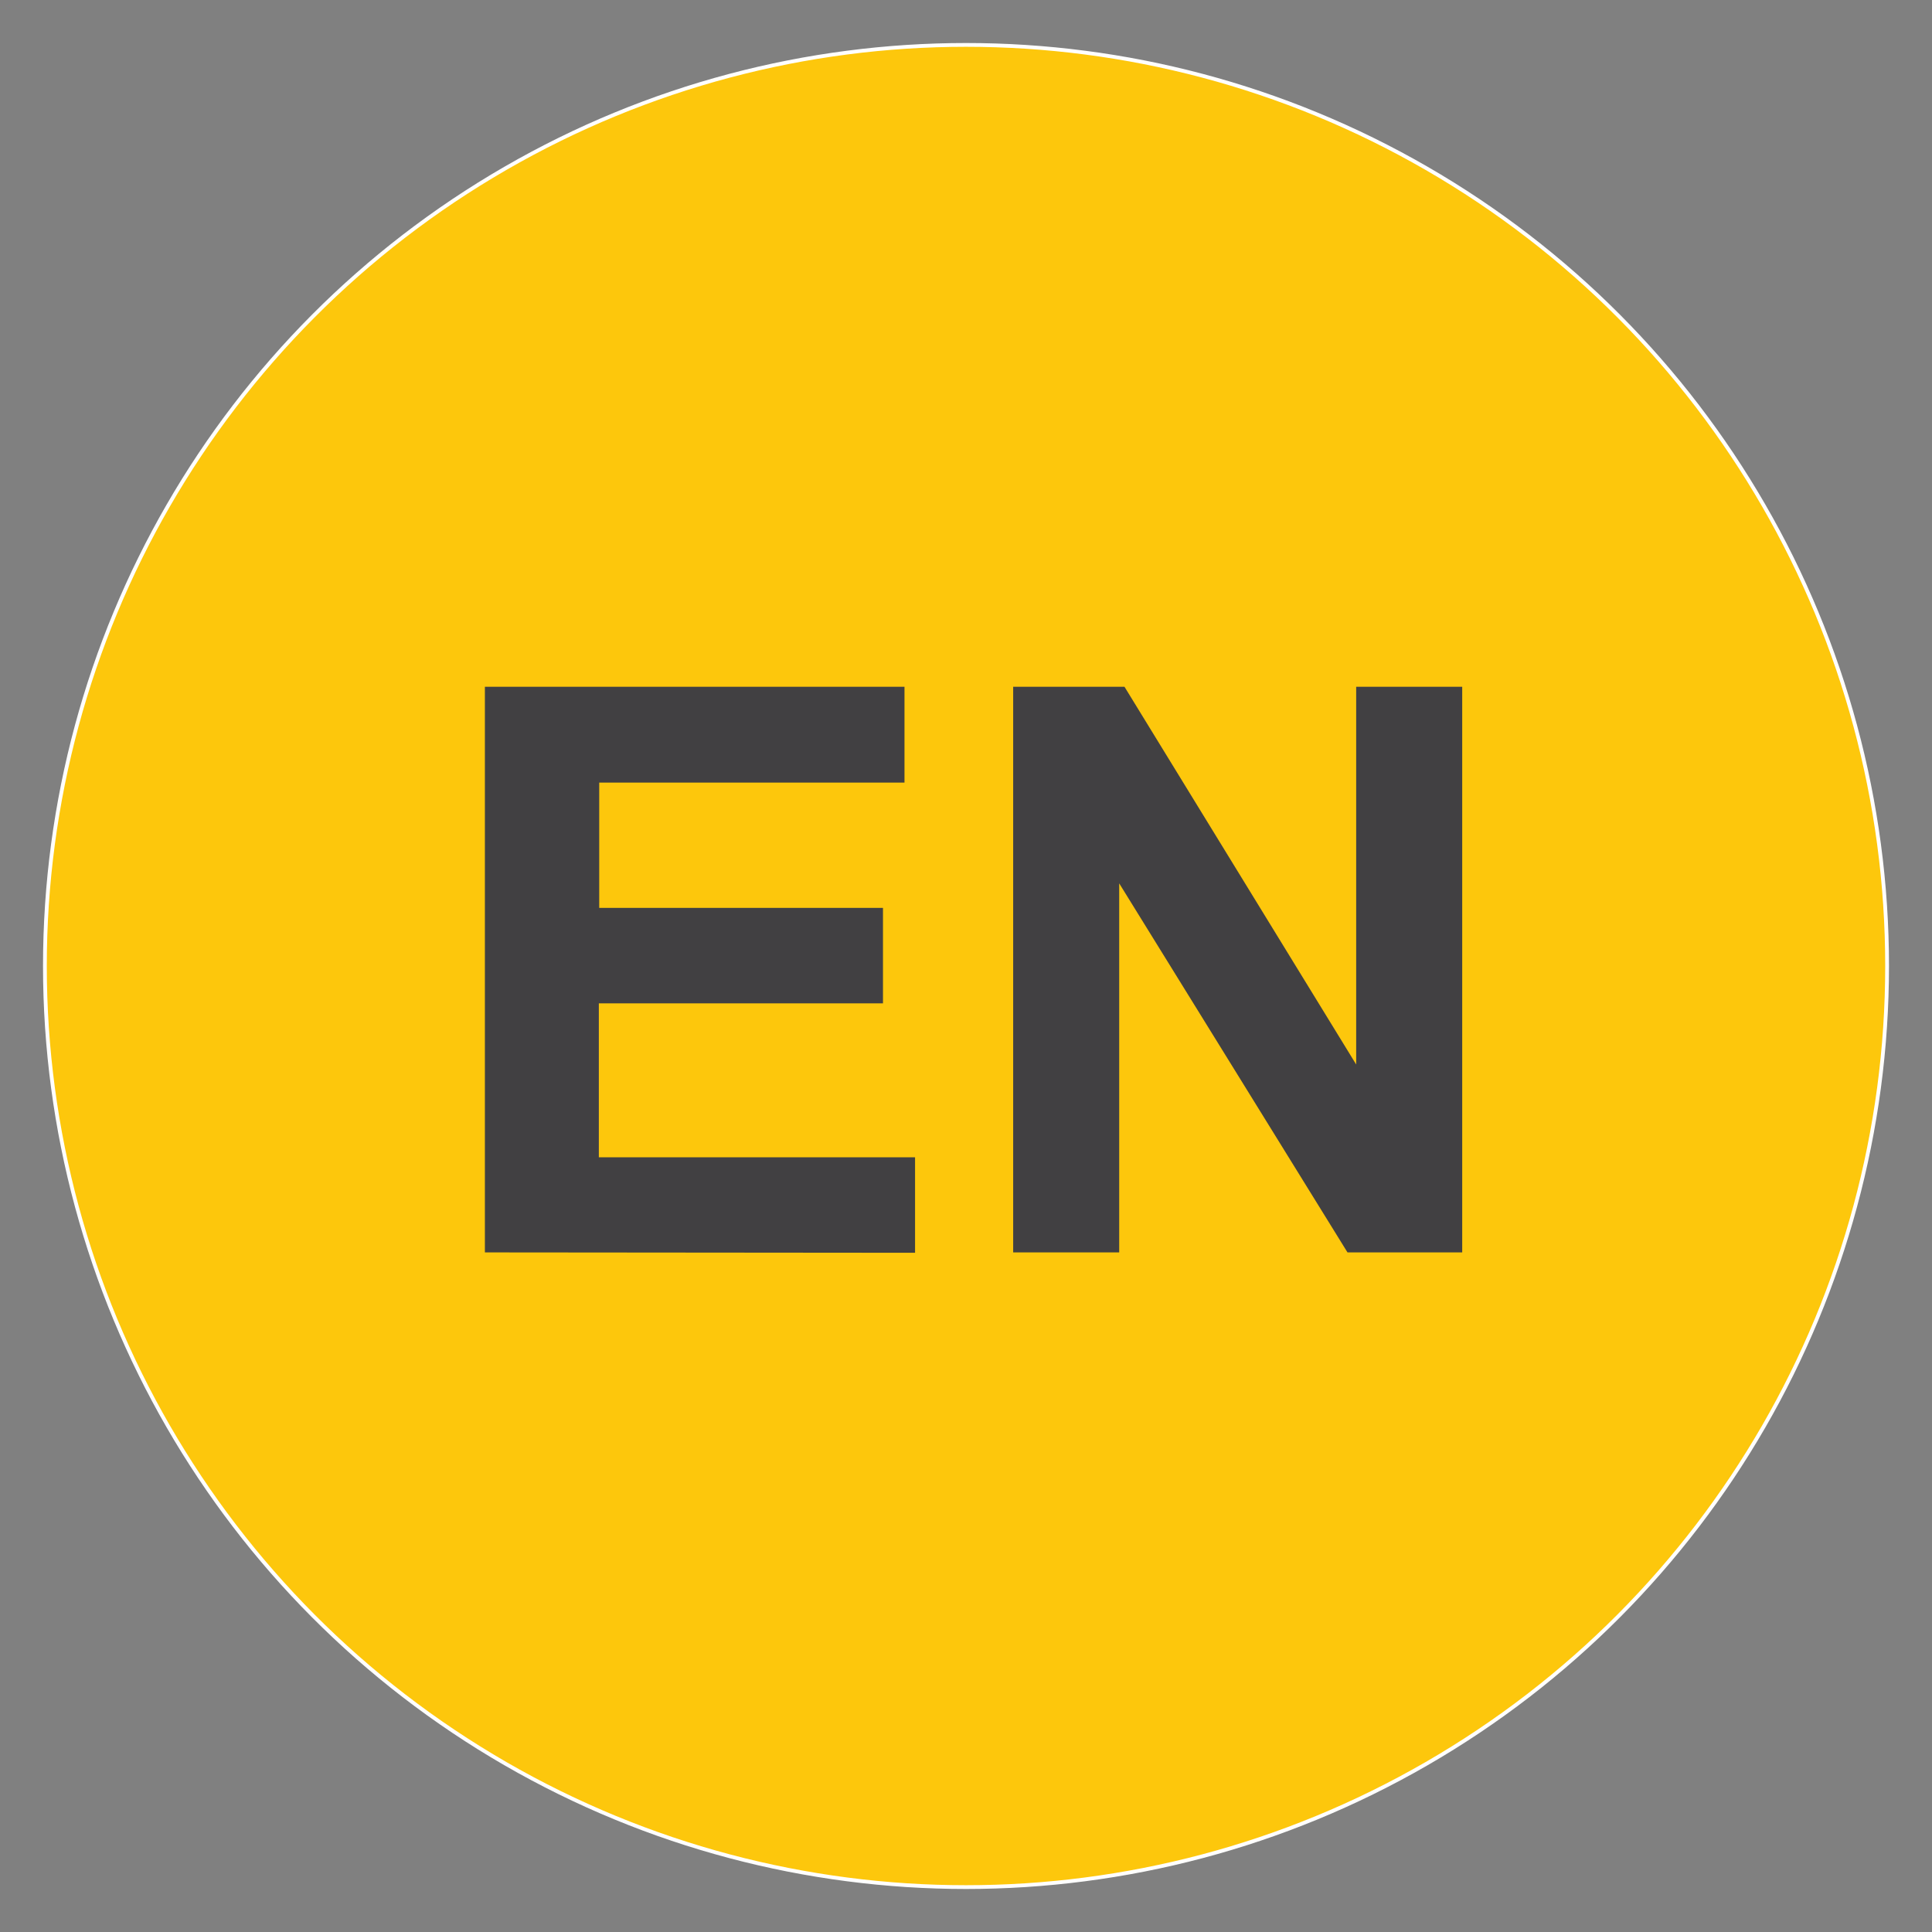
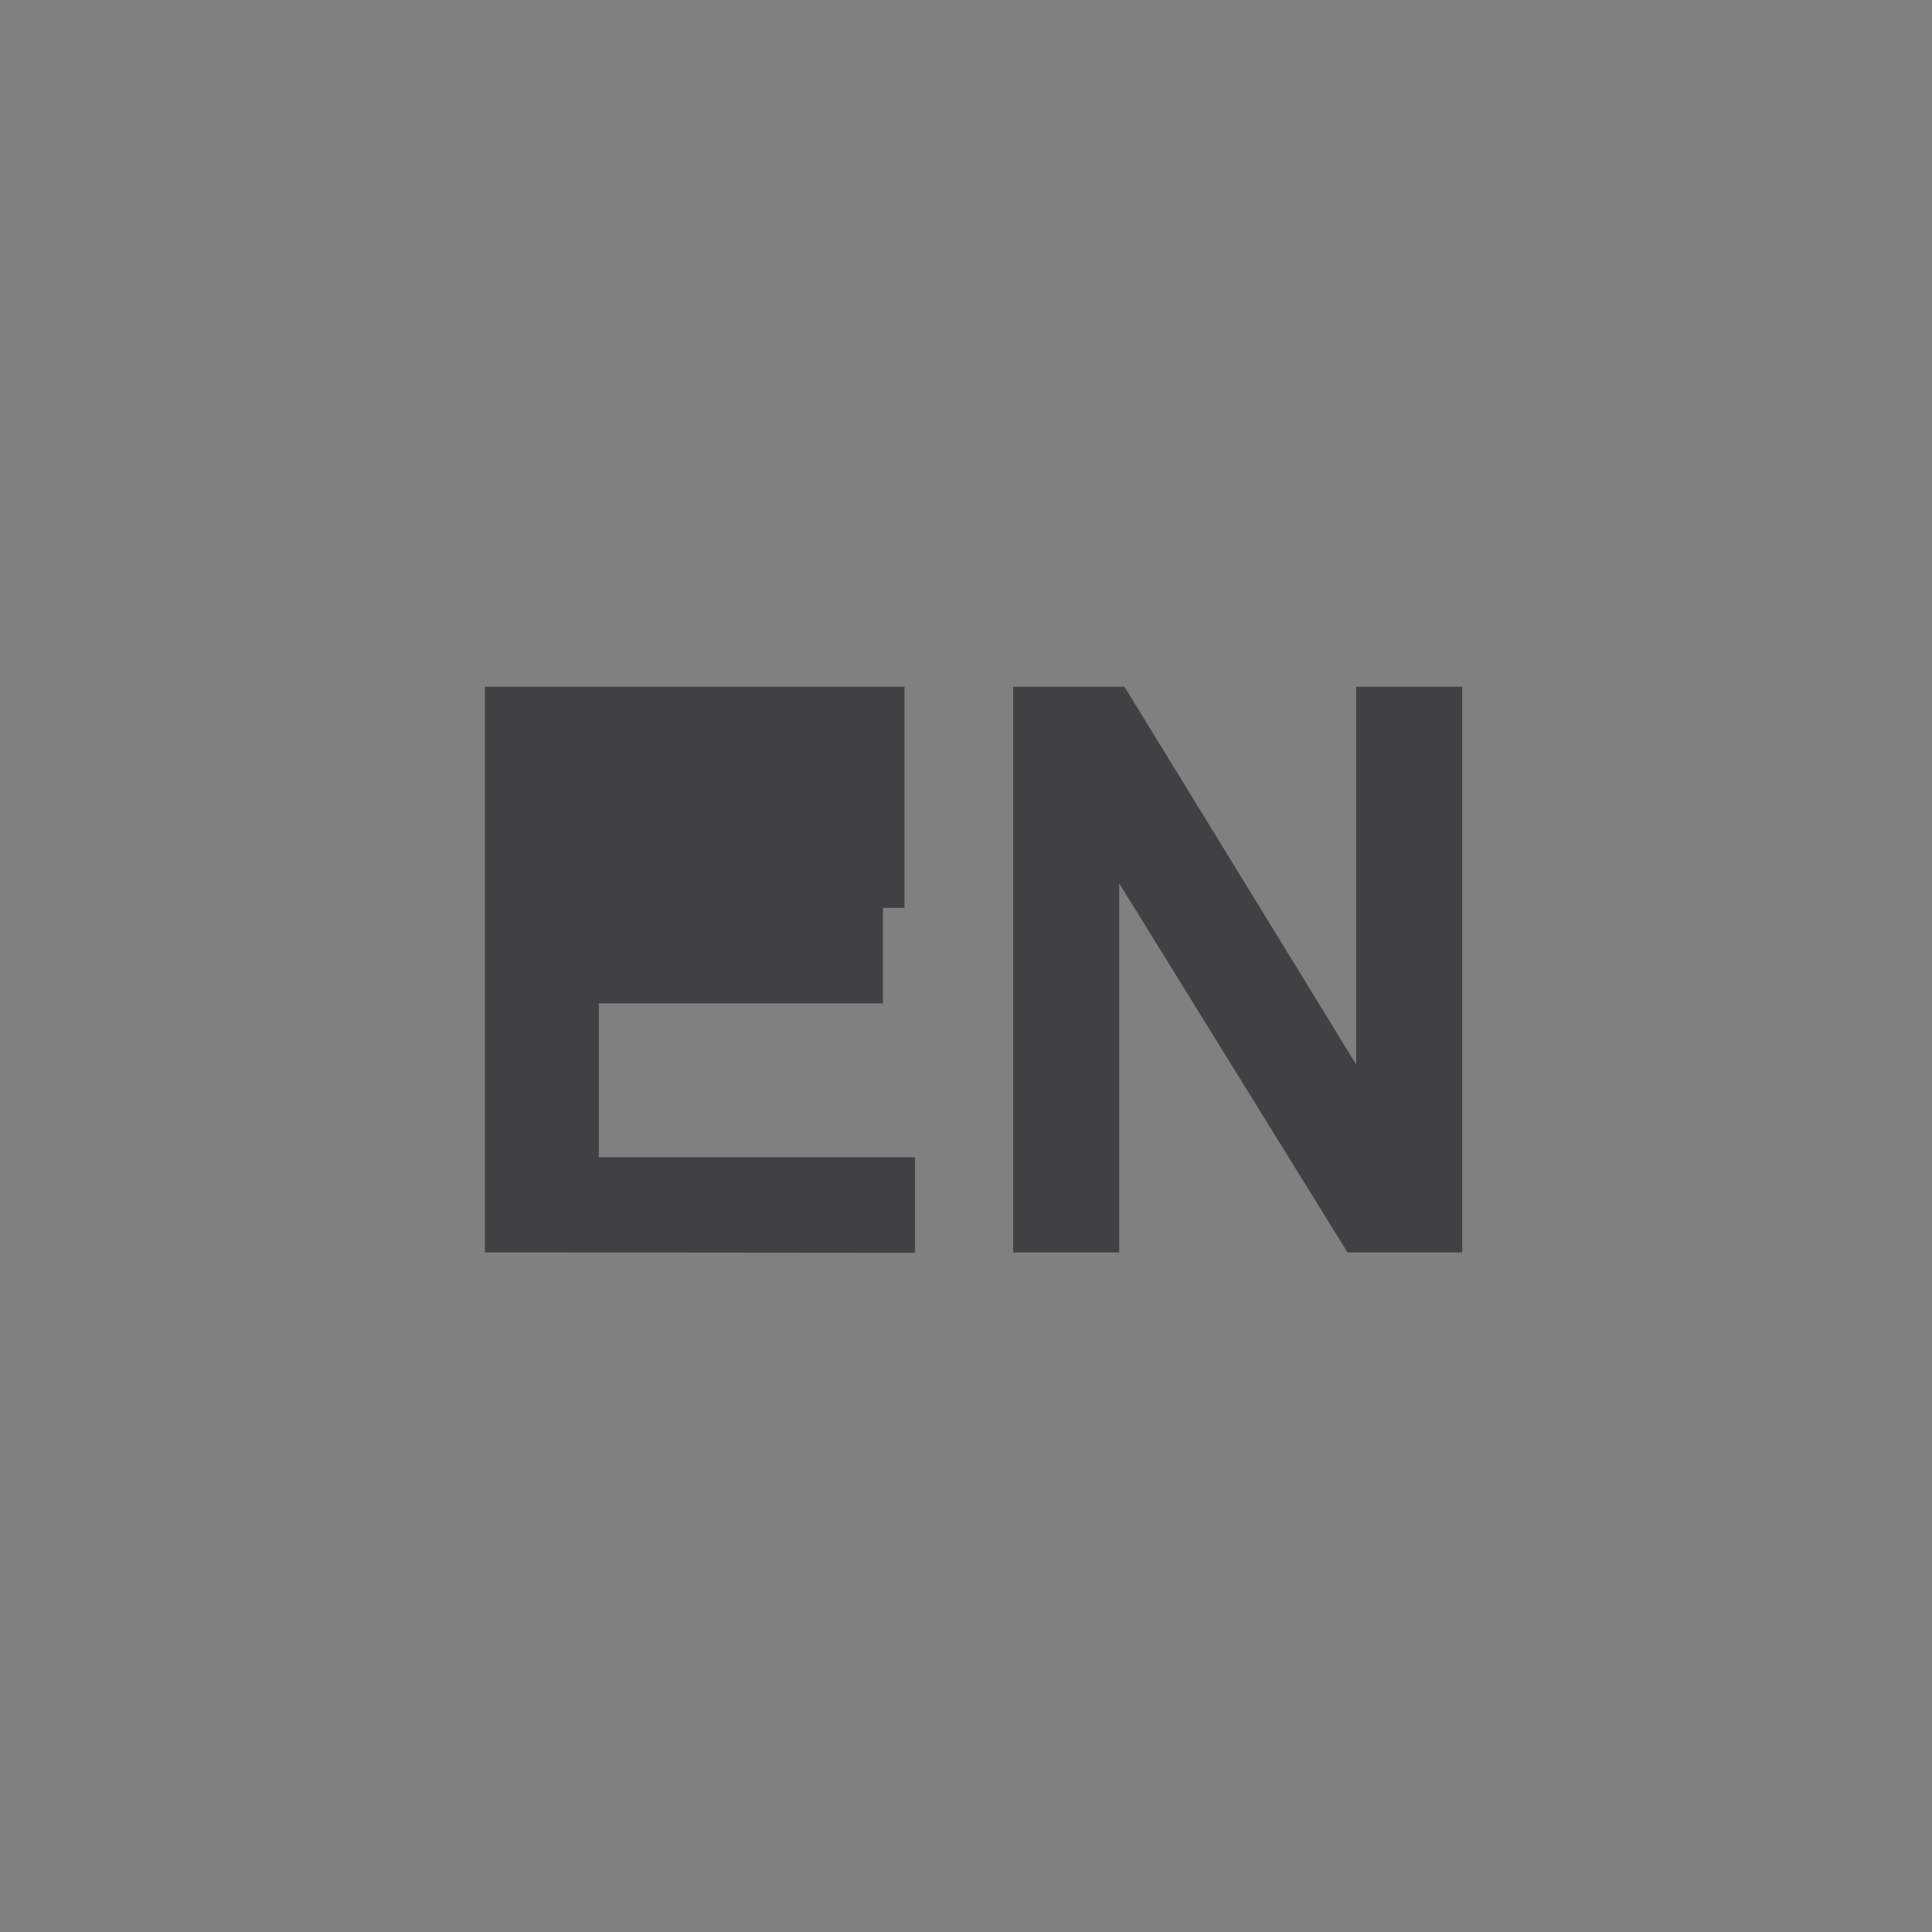
<svg xmlns="http://www.w3.org/2000/svg" version="1.1" id="Layer_1" x="0px" y="0px" viewBox="0 0 512 512" style="enable-background:new 0 0 512 512;" xml:space="preserve">
  <rect x="0" y="0" width="512" height="512" fill="#808080" stroke="none" />
  <style type="text/css">
	.st0{fill:#FDC70C;stroke:#FFFFFF;stroke-miterlimit:10;}
	.st1{fill:#414042;}
</style>
-   <circle class="st0" cx="256" cy="256" r="244.1" />
  <g>
-     <path class="st1" d="M128.5,331.9V182h111.2v25.4h-80.9v33.2H234v25.3h-75.3v40.8h83.8V332L128.5,331.9L128.5,331.9z" />
+     <path class="st1" d="M128.5,331.9V182h111.2v25.4v33.2H234v25.3h-75.3v40.8h83.8V332L128.5,331.9L128.5,331.9z" />
    <path class="st1" d="M268.5,331.9V182H298l61.4,100.1V182h28.1v149.9h-30.4l-60.5-97.8v97.8H268.5z" />
  </g>
</svg>